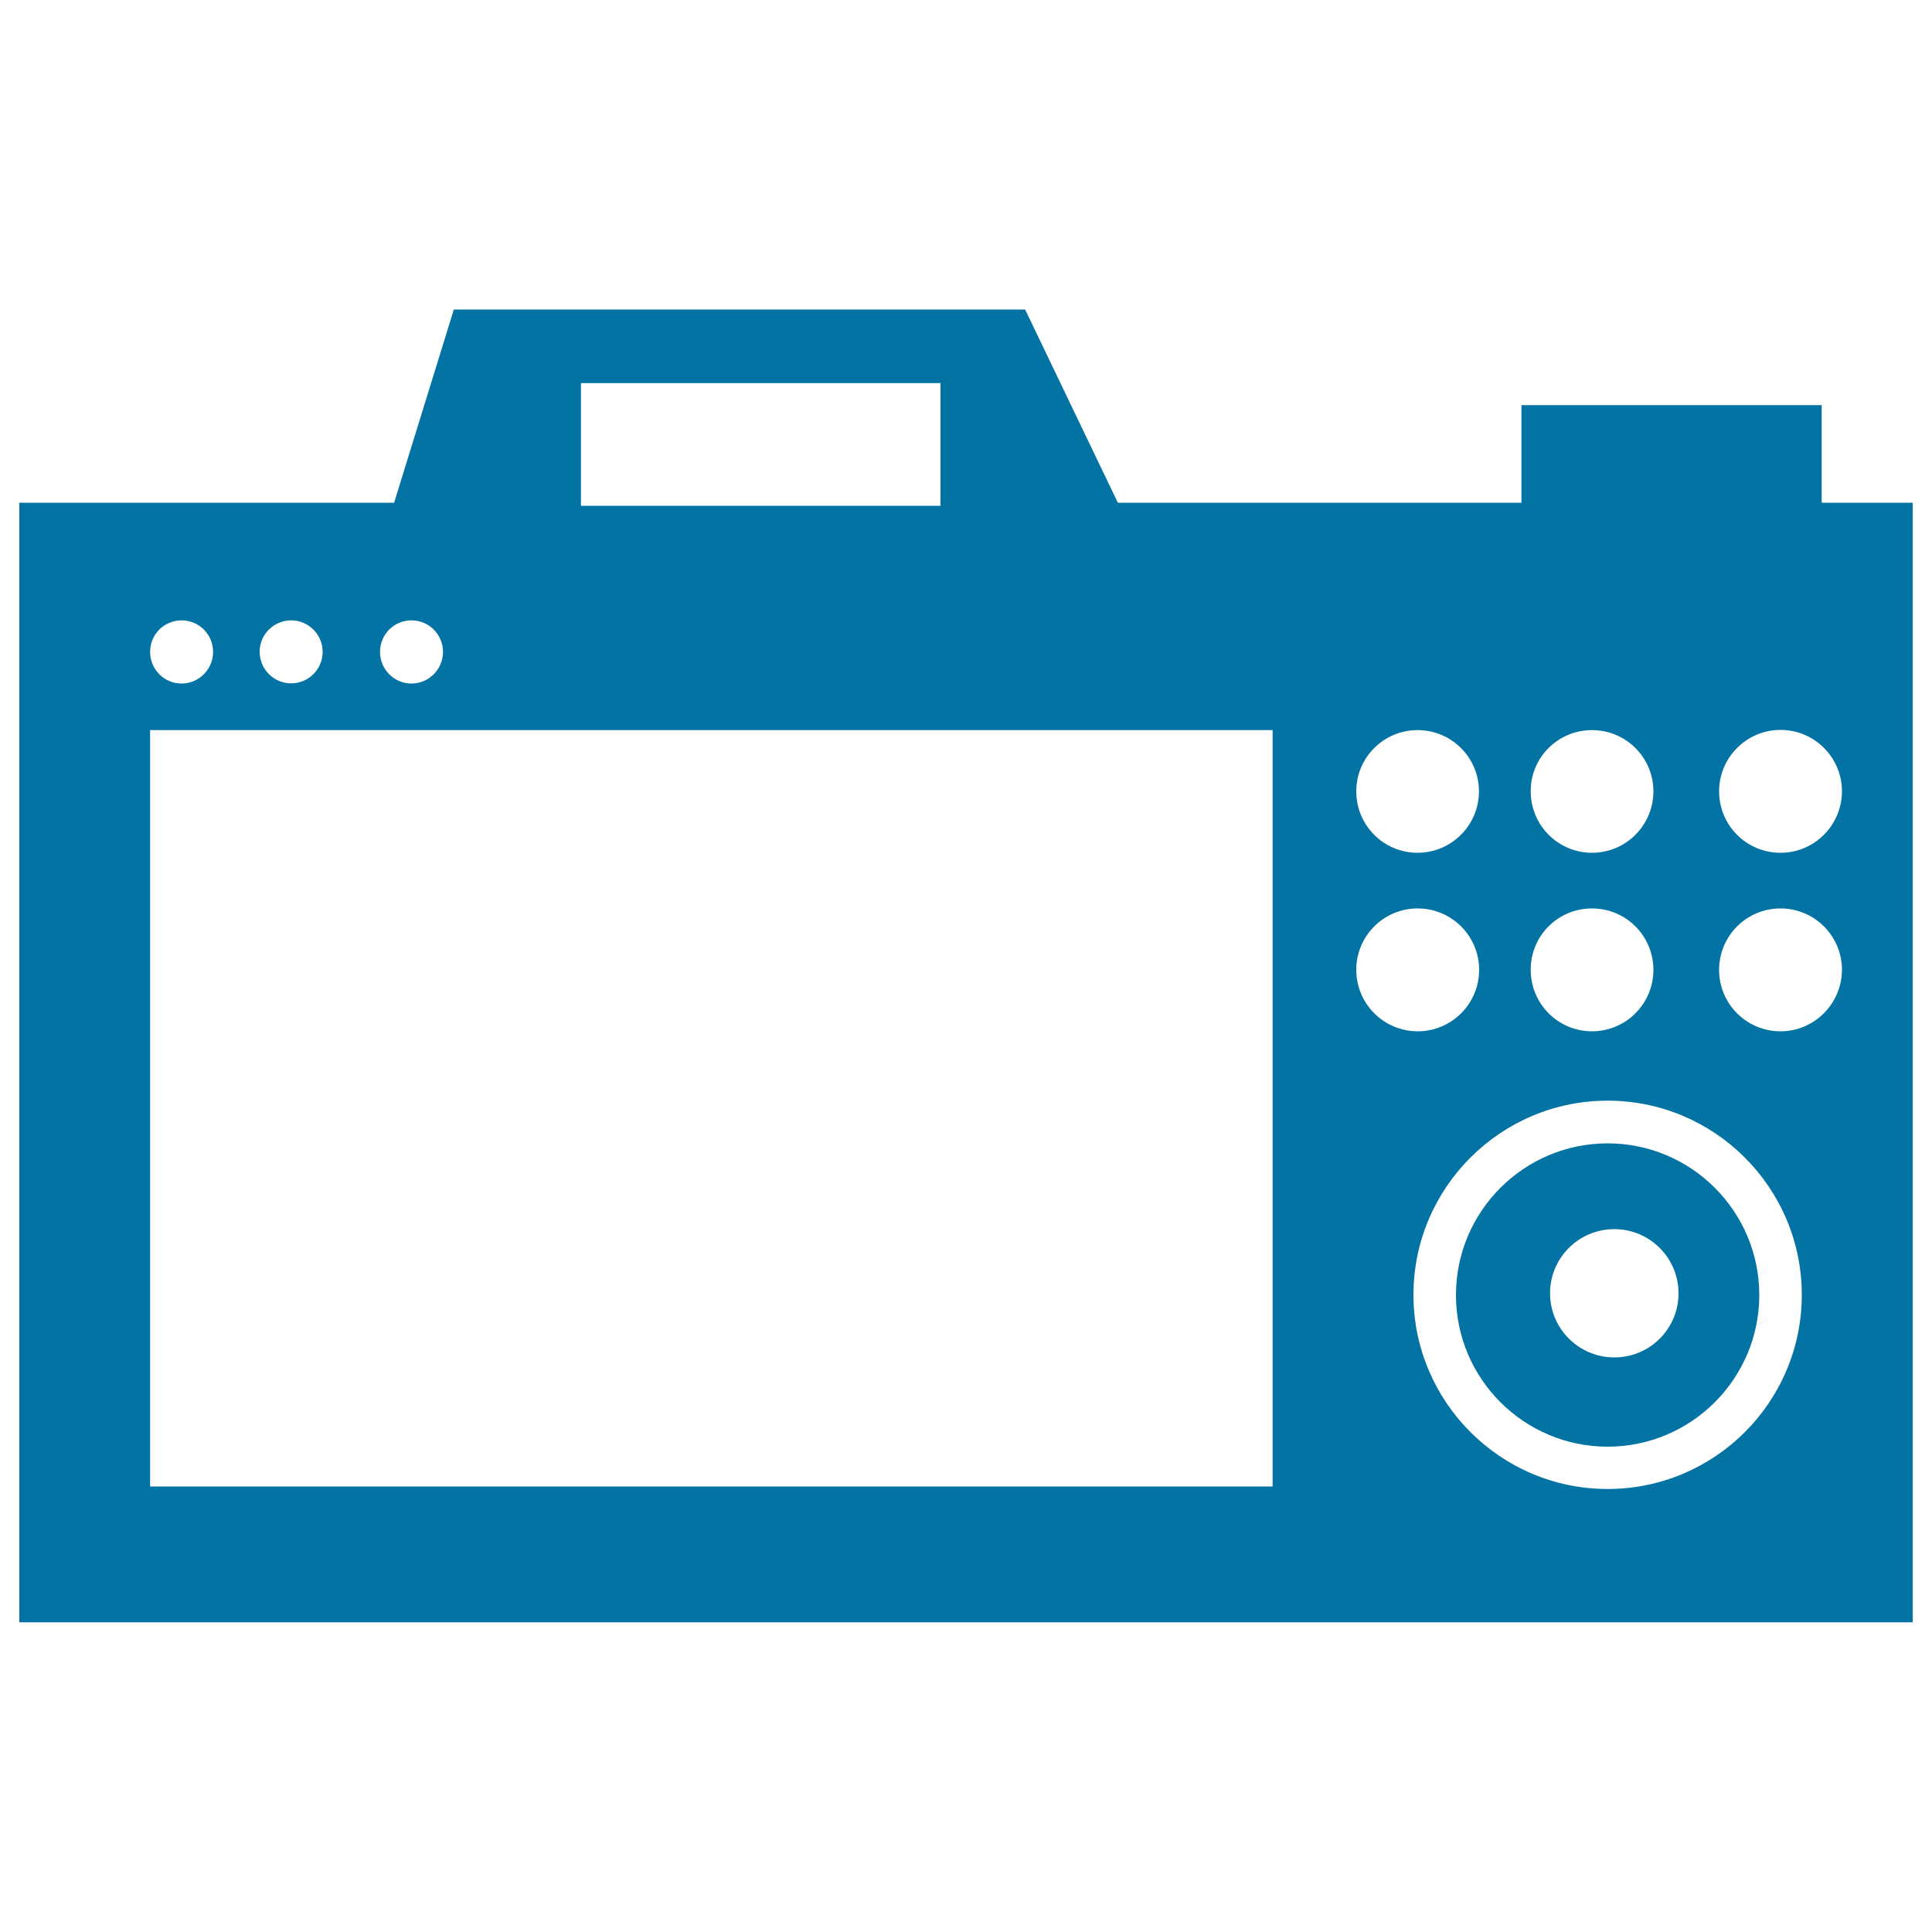
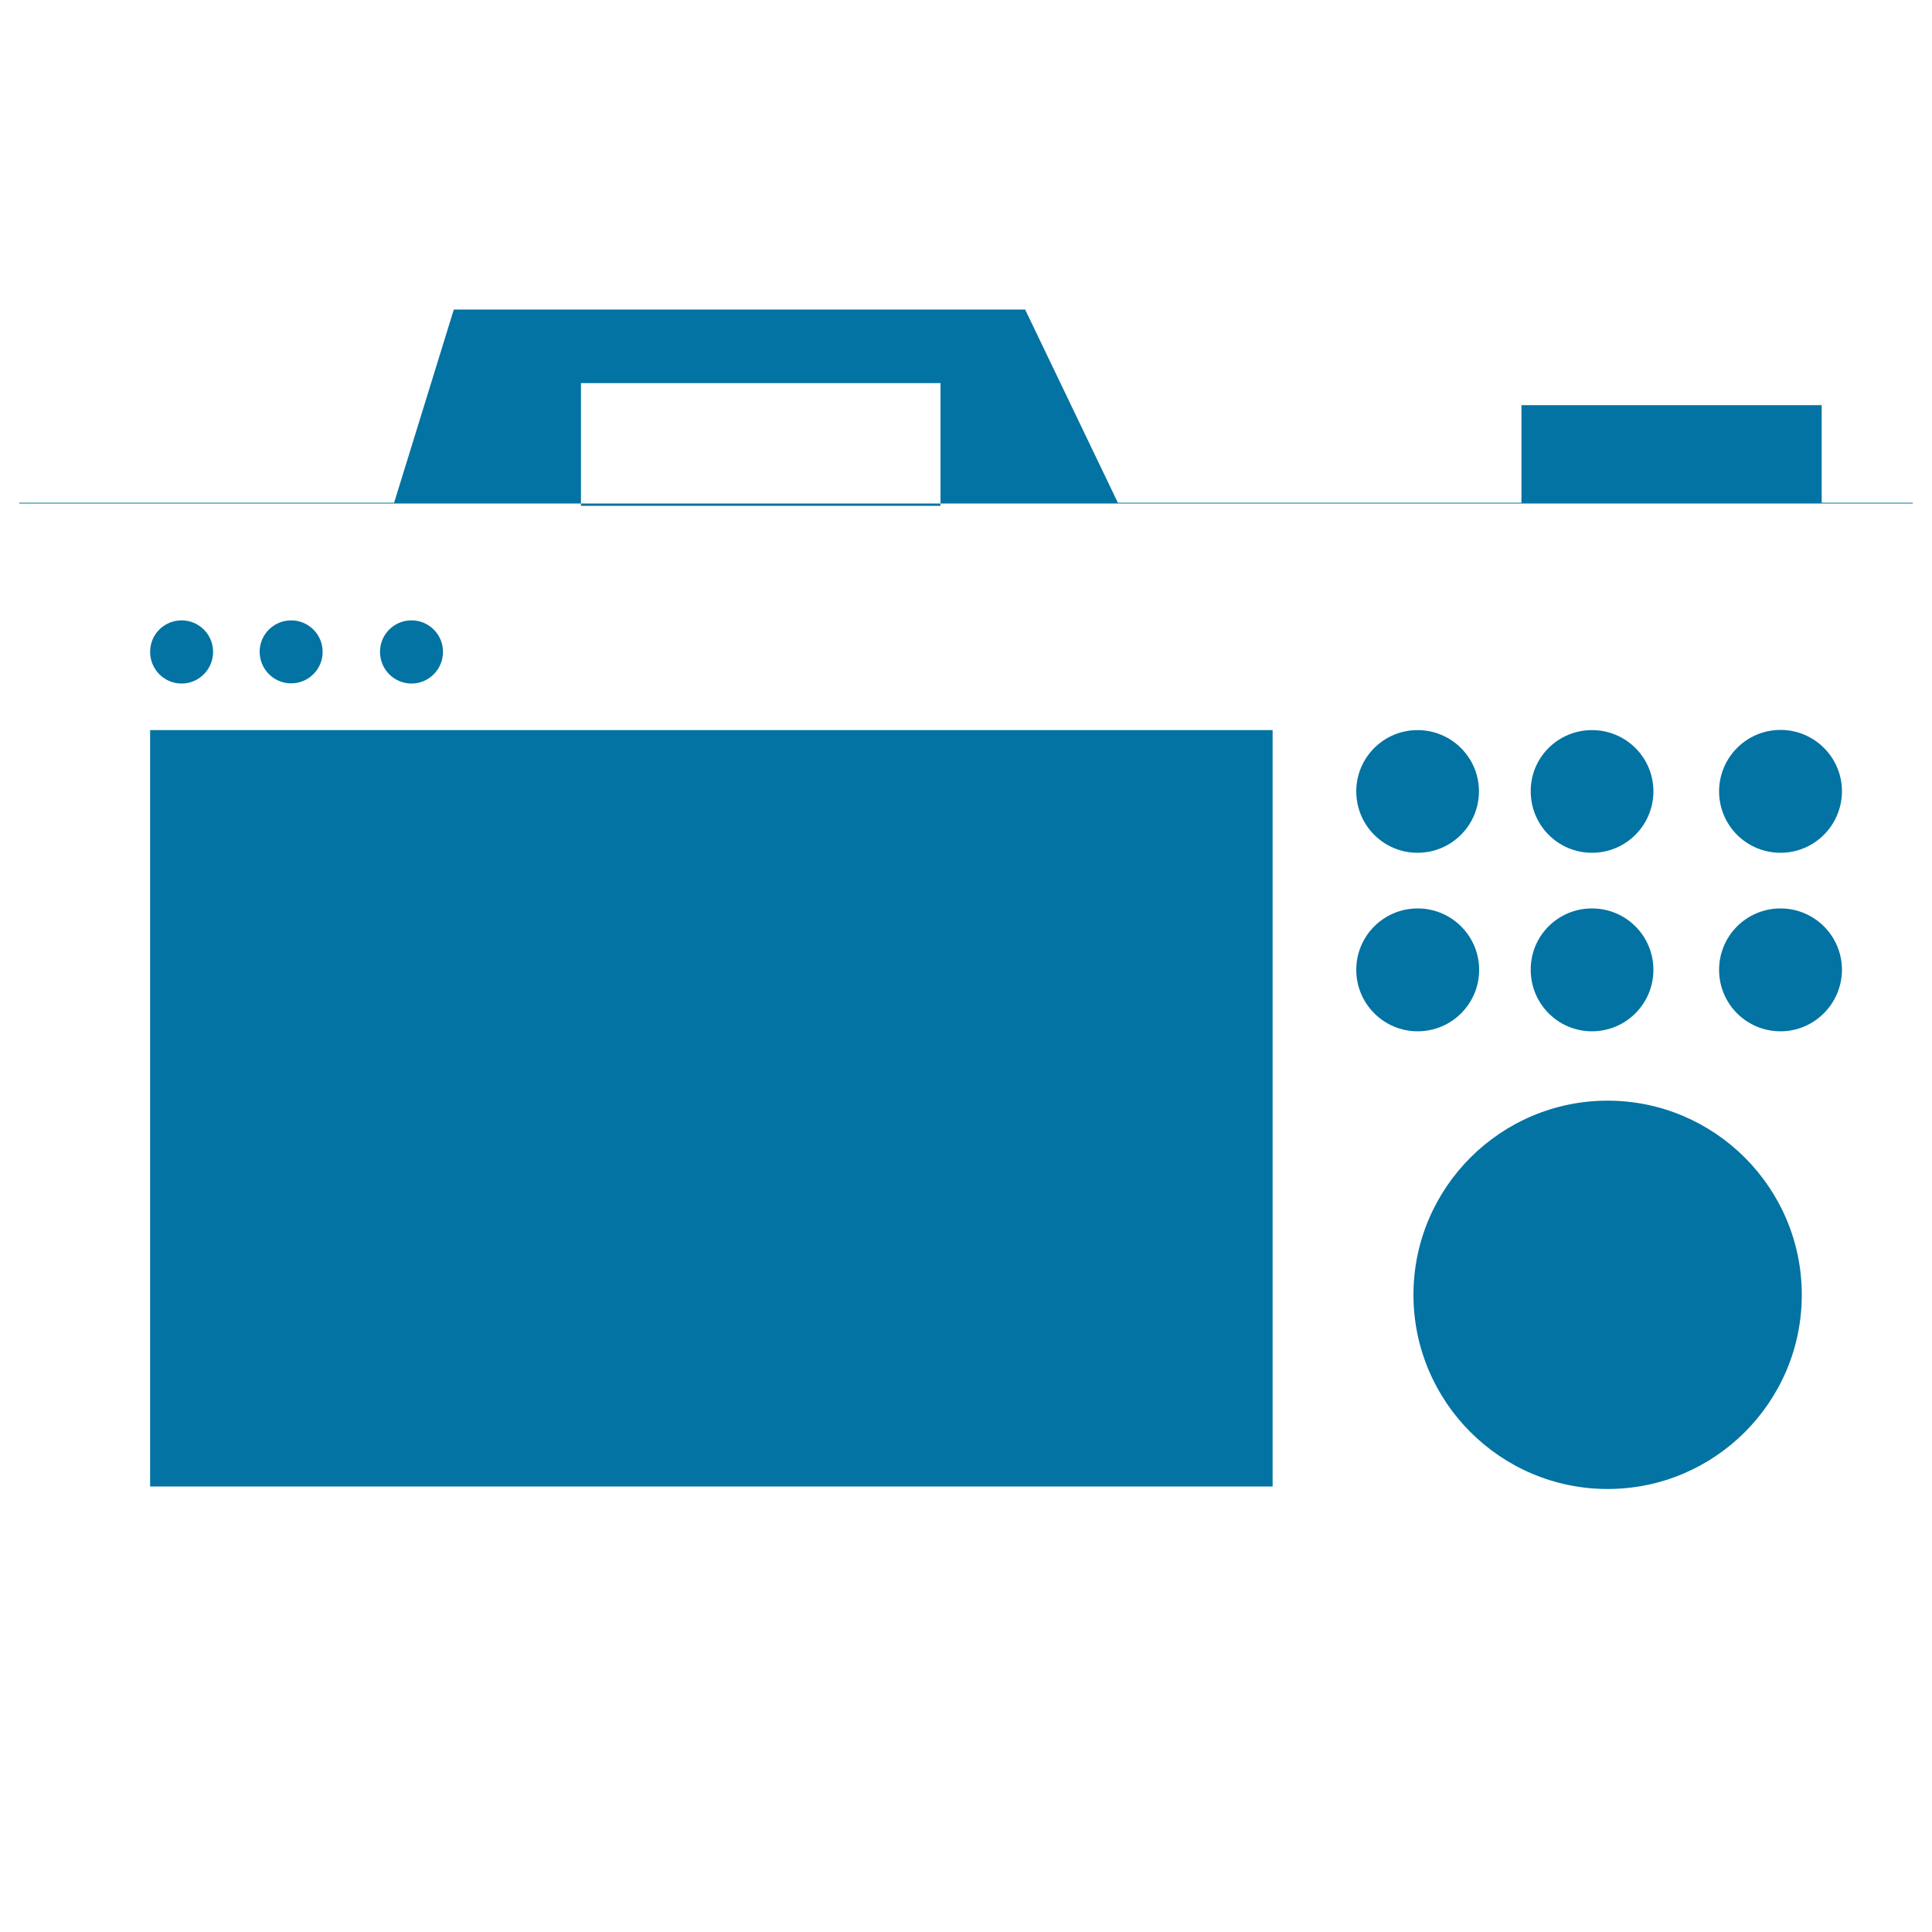
<svg xmlns="http://www.w3.org/2000/svg" viewBox="0 0 1000 1000" style="fill:#0273a2">
  <title>Camera Screen SVG icon</title>
  <g>
    <g id="Layer_38_26_">
      <g>
-         <path d="M832.1,591.8c-43.3,0-78.5,35.2-78.5,78.5c0,43.3,35.2,78.5,78.5,78.5s78.5-35.2,78.5-78.5C910.6,627,875.4,591.8,832.1,591.8z M835.6,702.6c-18.4,0-33.3-14.9-33.3-33.2c0-18.4,14.9-33.2,33.3-33.2c18.3,0,33.2,14.9,33.2,33.2C868.8,687.8,853.9,702.6,835.6,702.6z" />
-         <path d="M942.9,260.2v-50.5H787.5v50.5H578.6l-48-100H234.9l-30.9,100H10v579.1v0.4c0,0,141.2,0,141.7,0H990V260.2H942.9z M824,377.9c17.6,0,31.8,14.2,31.8,31.7c0,17.5-14.2,31.8-31.8,31.8c-17.5,0-31.7-14.2-31.7-31.8C792.2,392.1,806.4,377.9,824,377.9z M824,470.2c17.6,0,31.8,14.2,31.8,31.8c0,17.5-14.2,31.8-31.8,31.8c-17.5,0-31.7-14.2-31.7-31.8C792.2,484.4,806.4,470.2,824,470.2z M733.7,377.9c17.6,0,31.8,14.2,31.8,31.7c0,17.5-14.2,31.8-31.8,31.8c-17.5,0-31.7-14.2-31.7-31.8C702,392.1,716.2,377.9,733.7,377.9z M300.7,198.3h186.1v63.5H300.7V198.3z M213,321.1c9,0,16.3,7.3,16.3,16.3s-7.3,16.4-16.3,16.4c-9,0-16.3-7.3-16.3-16.4S204,321.1,213,321.1z M150.7,321.1c9,0,16.3,7.3,16.3,16.3s-7.3,16.3-16.3,16.3c-9,0-16.3-7.3-16.3-16.4C134.4,328.4,141.7,321.1,150.7,321.1z M94,321.1c9,0,16.3,7.3,16.3,16.3S103,353.8,94,353.8c-9,0-16.3-7.3-16.3-16.4S85,321.1,94,321.1z M658.7,769.4h-581V377.9h581V769.4z M702,502c0-17.6,14.2-31.8,31.8-31.8c17.5,0,31.8,14.2,31.8,31.8c0,17.5-14.2,31.8-31.8,31.8C716.2,533.8,702,519.5,702,502z M832.1,770.7c-55.4,0-100.5-45.1-100.5-100.5c0-55.4,45.1-100.5,100.5-100.5c55.4,0,100.5,45.1,100.5,100.5C932.6,725.7,887.5,770.7,832.1,770.7z M921.6,533.8c-17.6,0-31.8-14.2-31.8-31.8c0-17.6,14.2-31.8,31.8-31.8c17.5,0,31.8,14.2,31.8,31.8C953.3,519.5,939.1,533.8,921.6,533.8z M921.6,441.4c-17.6,0-31.8-14.2-31.8-31.8c0-17.5,14.2-31.8,31.8-31.8c17.5,0,31.8,14.2,31.8,31.8C953.3,427.2,939.1,441.4,921.6,441.4z" />
+         <path d="M942.9,260.2v-50.5H787.5v50.5H578.6l-48-100H234.9l-30.9,100H10v0.4c0,0,141.2,0,141.7,0H990V260.2H942.9z M824,377.9c17.6,0,31.8,14.2,31.8,31.7c0,17.5-14.2,31.8-31.8,31.8c-17.5,0-31.7-14.2-31.7-31.8C792.2,392.1,806.4,377.9,824,377.9z M824,470.2c17.6,0,31.8,14.2,31.8,31.8c0,17.5-14.2,31.8-31.8,31.8c-17.5,0-31.7-14.2-31.7-31.8C792.2,484.4,806.4,470.2,824,470.2z M733.7,377.9c17.6,0,31.8,14.2,31.8,31.7c0,17.5-14.2,31.8-31.8,31.8c-17.5,0-31.7-14.2-31.7-31.8C702,392.1,716.2,377.9,733.7,377.9z M300.7,198.3h186.1v63.5H300.7V198.3z M213,321.1c9,0,16.3,7.3,16.3,16.3s-7.3,16.4-16.3,16.4c-9,0-16.3-7.3-16.3-16.4S204,321.1,213,321.1z M150.7,321.1c9,0,16.3,7.3,16.3,16.3s-7.3,16.3-16.3,16.3c-9,0-16.3-7.3-16.3-16.4C134.4,328.4,141.7,321.1,150.7,321.1z M94,321.1c9,0,16.3,7.3,16.3,16.3S103,353.8,94,353.8c-9,0-16.3-7.3-16.3-16.4S85,321.1,94,321.1z M658.7,769.4h-581V377.9h581V769.4z M702,502c0-17.6,14.2-31.8,31.8-31.8c17.5,0,31.8,14.2,31.8,31.8c0,17.5-14.2,31.8-31.8,31.8C716.2,533.8,702,519.5,702,502z M832.1,770.7c-55.4,0-100.5-45.1-100.5-100.5c0-55.4,45.1-100.5,100.5-100.5c55.4,0,100.5,45.1,100.5,100.5C932.6,725.7,887.5,770.7,832.1,770.7z M921.6,533.8c-17.6,0-31.8-14.2-31.8-31.8c0-17.6,14.2-31.8,31.8-31.8c17.5,0,31.8,14.2,31.8,31.8C953.3,519.5,939.1,533.8,921.6,533.8z M921.6,441.4c-17.6,0-31.8-14.2-31.8-31.8c0-17.5,14.2-31.8,31.8-31.8c17.5,0,31.8,14.2,31.8,31.8C953.3,427.2,939.1,441.4,921.6,441.4z" />
      </g>
    </g>
  </g>
</svg>